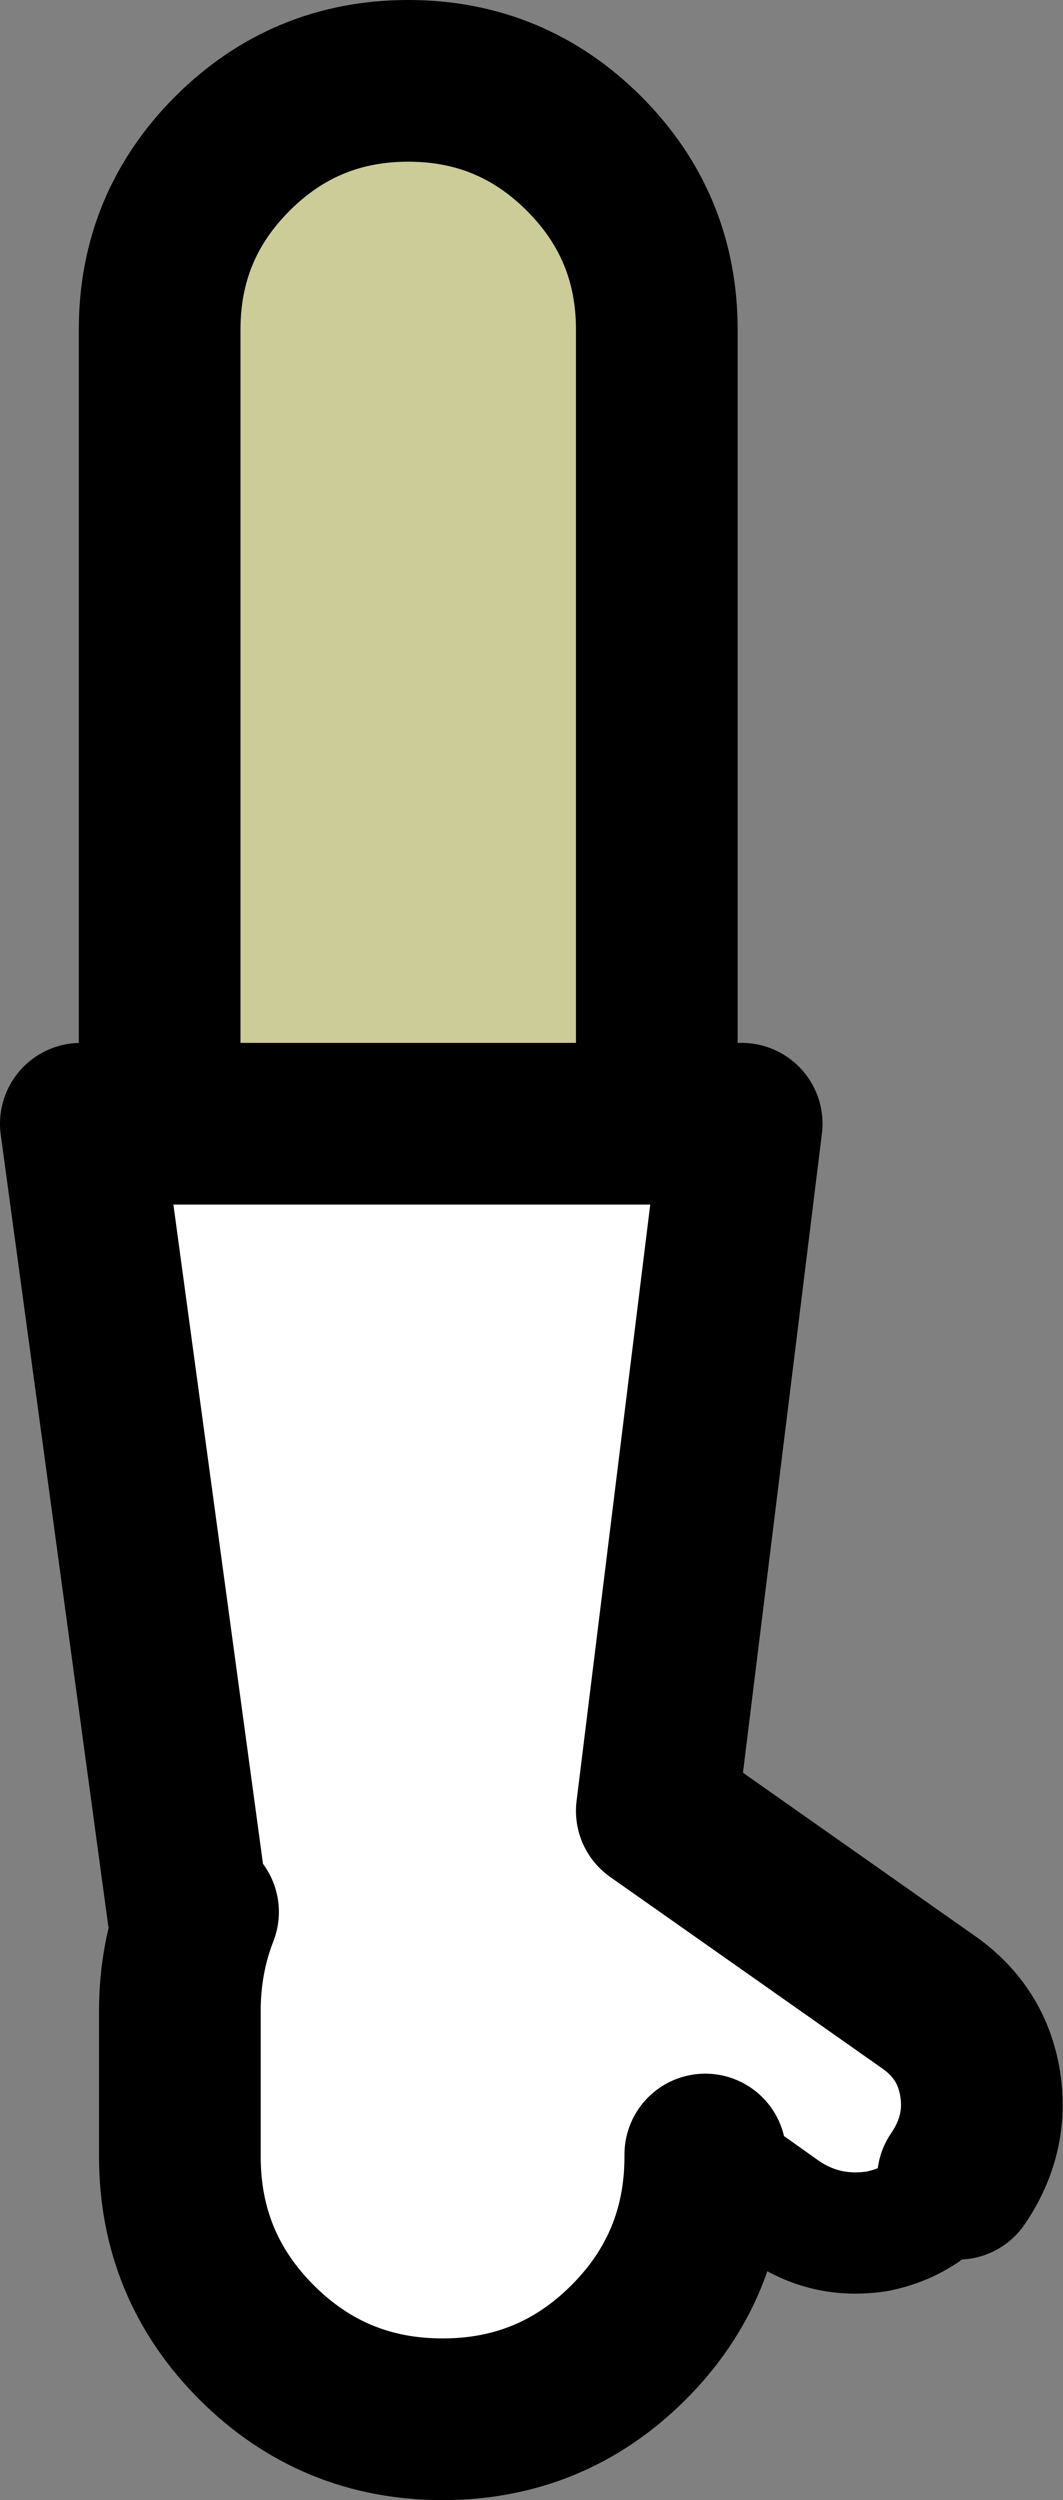
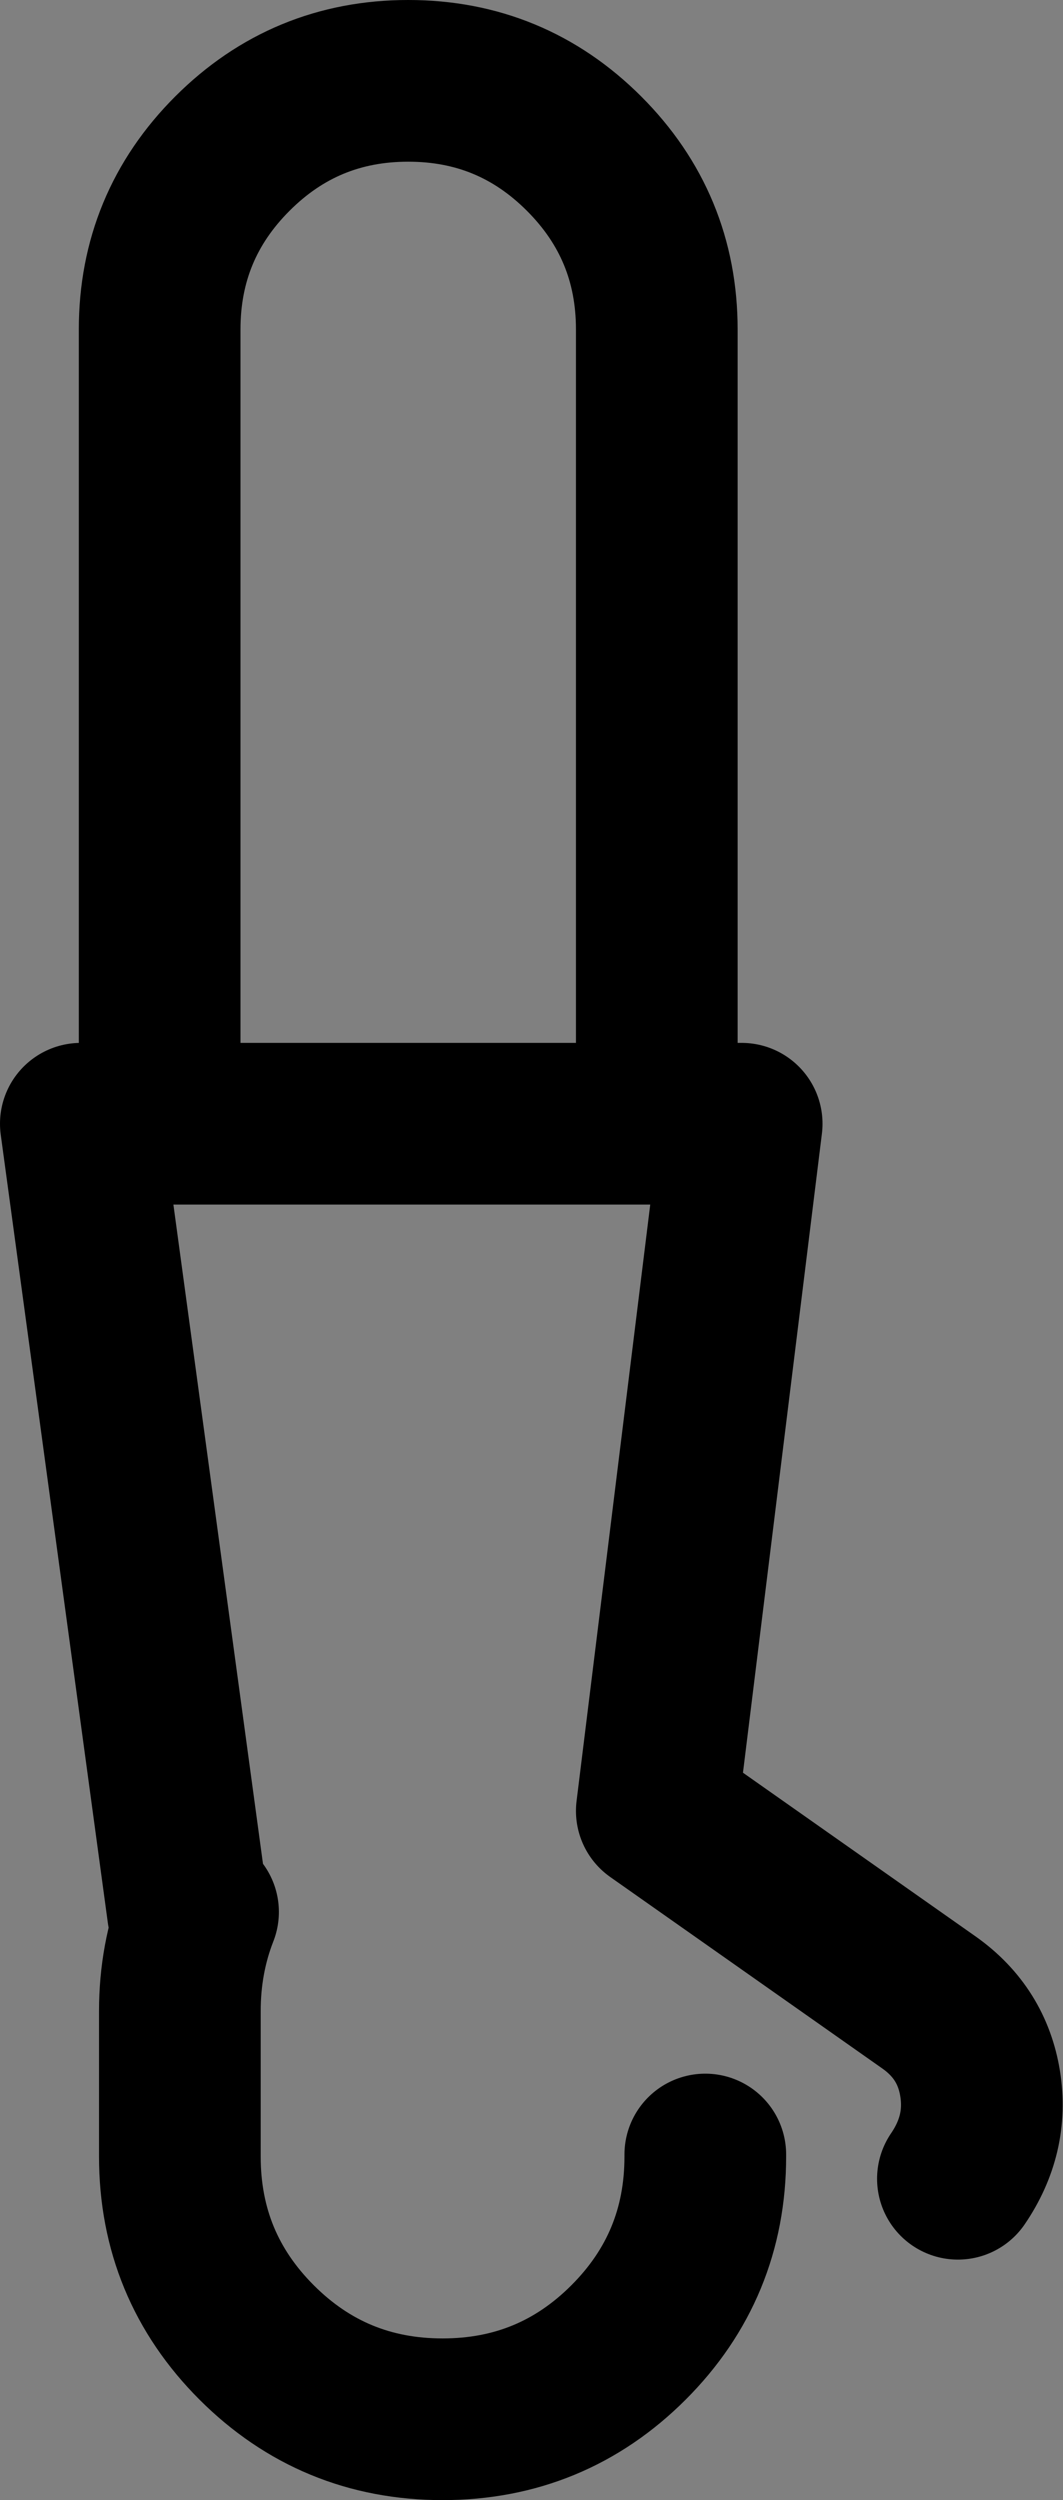
<svg xmlns="http://www.w3.org/2000/svg" height="61.85px" width="26.3px">
  <rect width="100%" height="100%" fill="#808080" stroke="none" />
  <g transform="matrix(1.0, 0.0, 0.0, 1.0, 33.0, 22.5)">
-     <path d="M-29.05 5.3 L-29.05 -14.35 Q-29.05 -16.9 -27.25 -18.7 -25.45 -20.5 -22.9 -20.5 -20.35 -20.5 -18.55 -18.7 -16.75 -16.9 -16.75 -14.35 L-16.75 5.3 -29.05 5.3" fill="#cccc99" fill-rule="evenodd" stroke="none" />
-     <path d="M-29.05 5.3 L-16.75 5.3 -14.65 5.3 -16.75 22.3 -10.0 27.05 Q-8.95 27.8 -8.75 29.05 -8.55 30.3 -9.3 31.4 -10.05 32.45 -11.3 32.7 -12.6 32.9 -13.65 32.15 L-15.55 30.8 -15.55 30.85 Q-15.55 33.55 -17.45 35.45 -19.35 37.35 -22.05 37.35 -24.75 37.35 -26.65 35.45 -28.55 33.55 -28.55 30.85 L-28.55 27.25 Q-28.55 25.95 -28.1 24.8 L-28.35 24.8 -31.0 5.3 -29.05 5.3" fill="#ffffff" fill-rule="evenodd" stroke="none" />
    <path d="M-16.75 5.3 L-16.75 -14.35 Q-16.75 -16.9 -18.55 -18.7 -20.35 -20.5 -22.9 -20.5 -25.45 -20.5 -27.25 -18.7 -29.05 -16.9 -29.05 -14.35 L-29.05 5.3 -16.75 5.3 -14.65 5.3 -16.75 22.3 -10.0 27.05 Q-8.95 27.8 -8.75 29.05 -8.55 30.3 -9.3 31.4 M-15.55 30.8 L-15.55 30.85 Q-15.55 33.55 -17.45 35.45 -19.35 37.35 -22.05 37.35 -24.75 37.35 -26.65 35.45 -28.55 33.55 -28.55 30.85 L-28.55 27.25 Q-28.55 25.95 -28.1 24.8 L-28.35 24.8 -31.0 5.3 -29.05 5.3" fill="none" stroke="#000000" stroke-linecap="round" stroke-linejoin="round" stroke-width="4.0" />
-     <path d="M-9.3 31.4 Q-10.05 32.45 -11.3 32.7 -12.6 32.9 -13.65 32.15 L-15.55 30.8" fill="none" stroke="#000000" stroke-linecap="round" stroke-linejoin="round" stroke-width="3.0" />
  </g>
</svg>